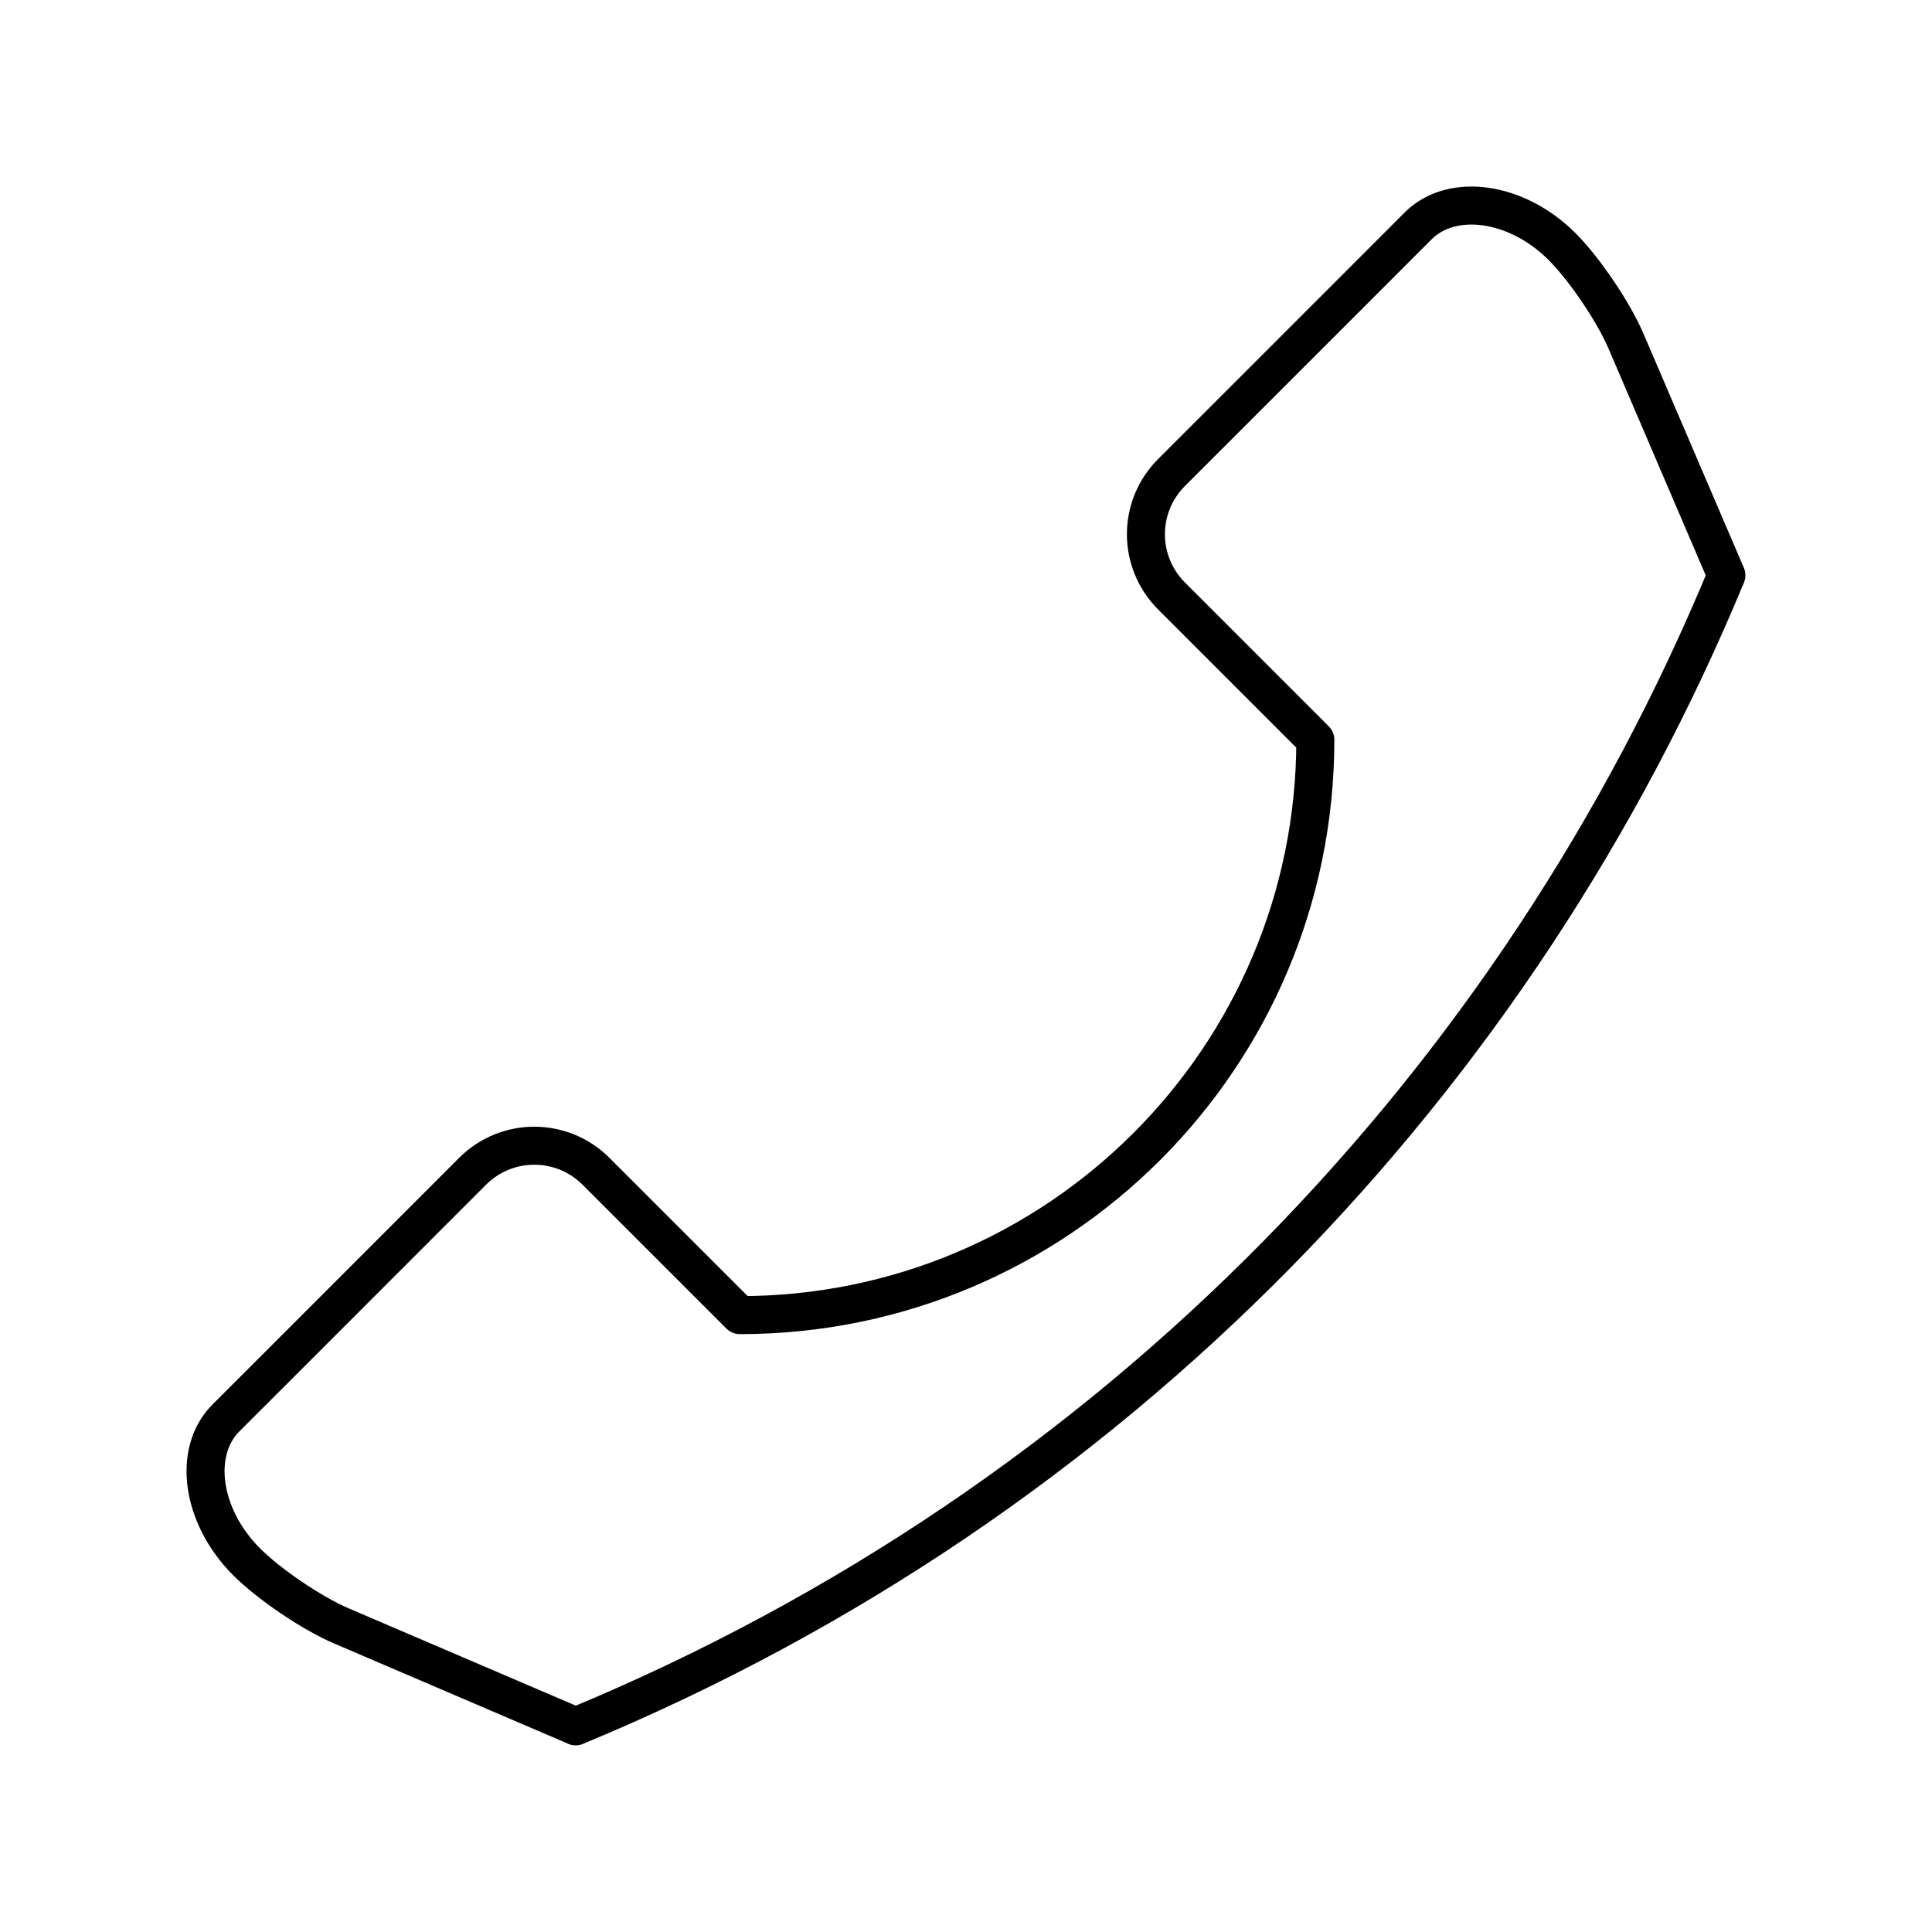
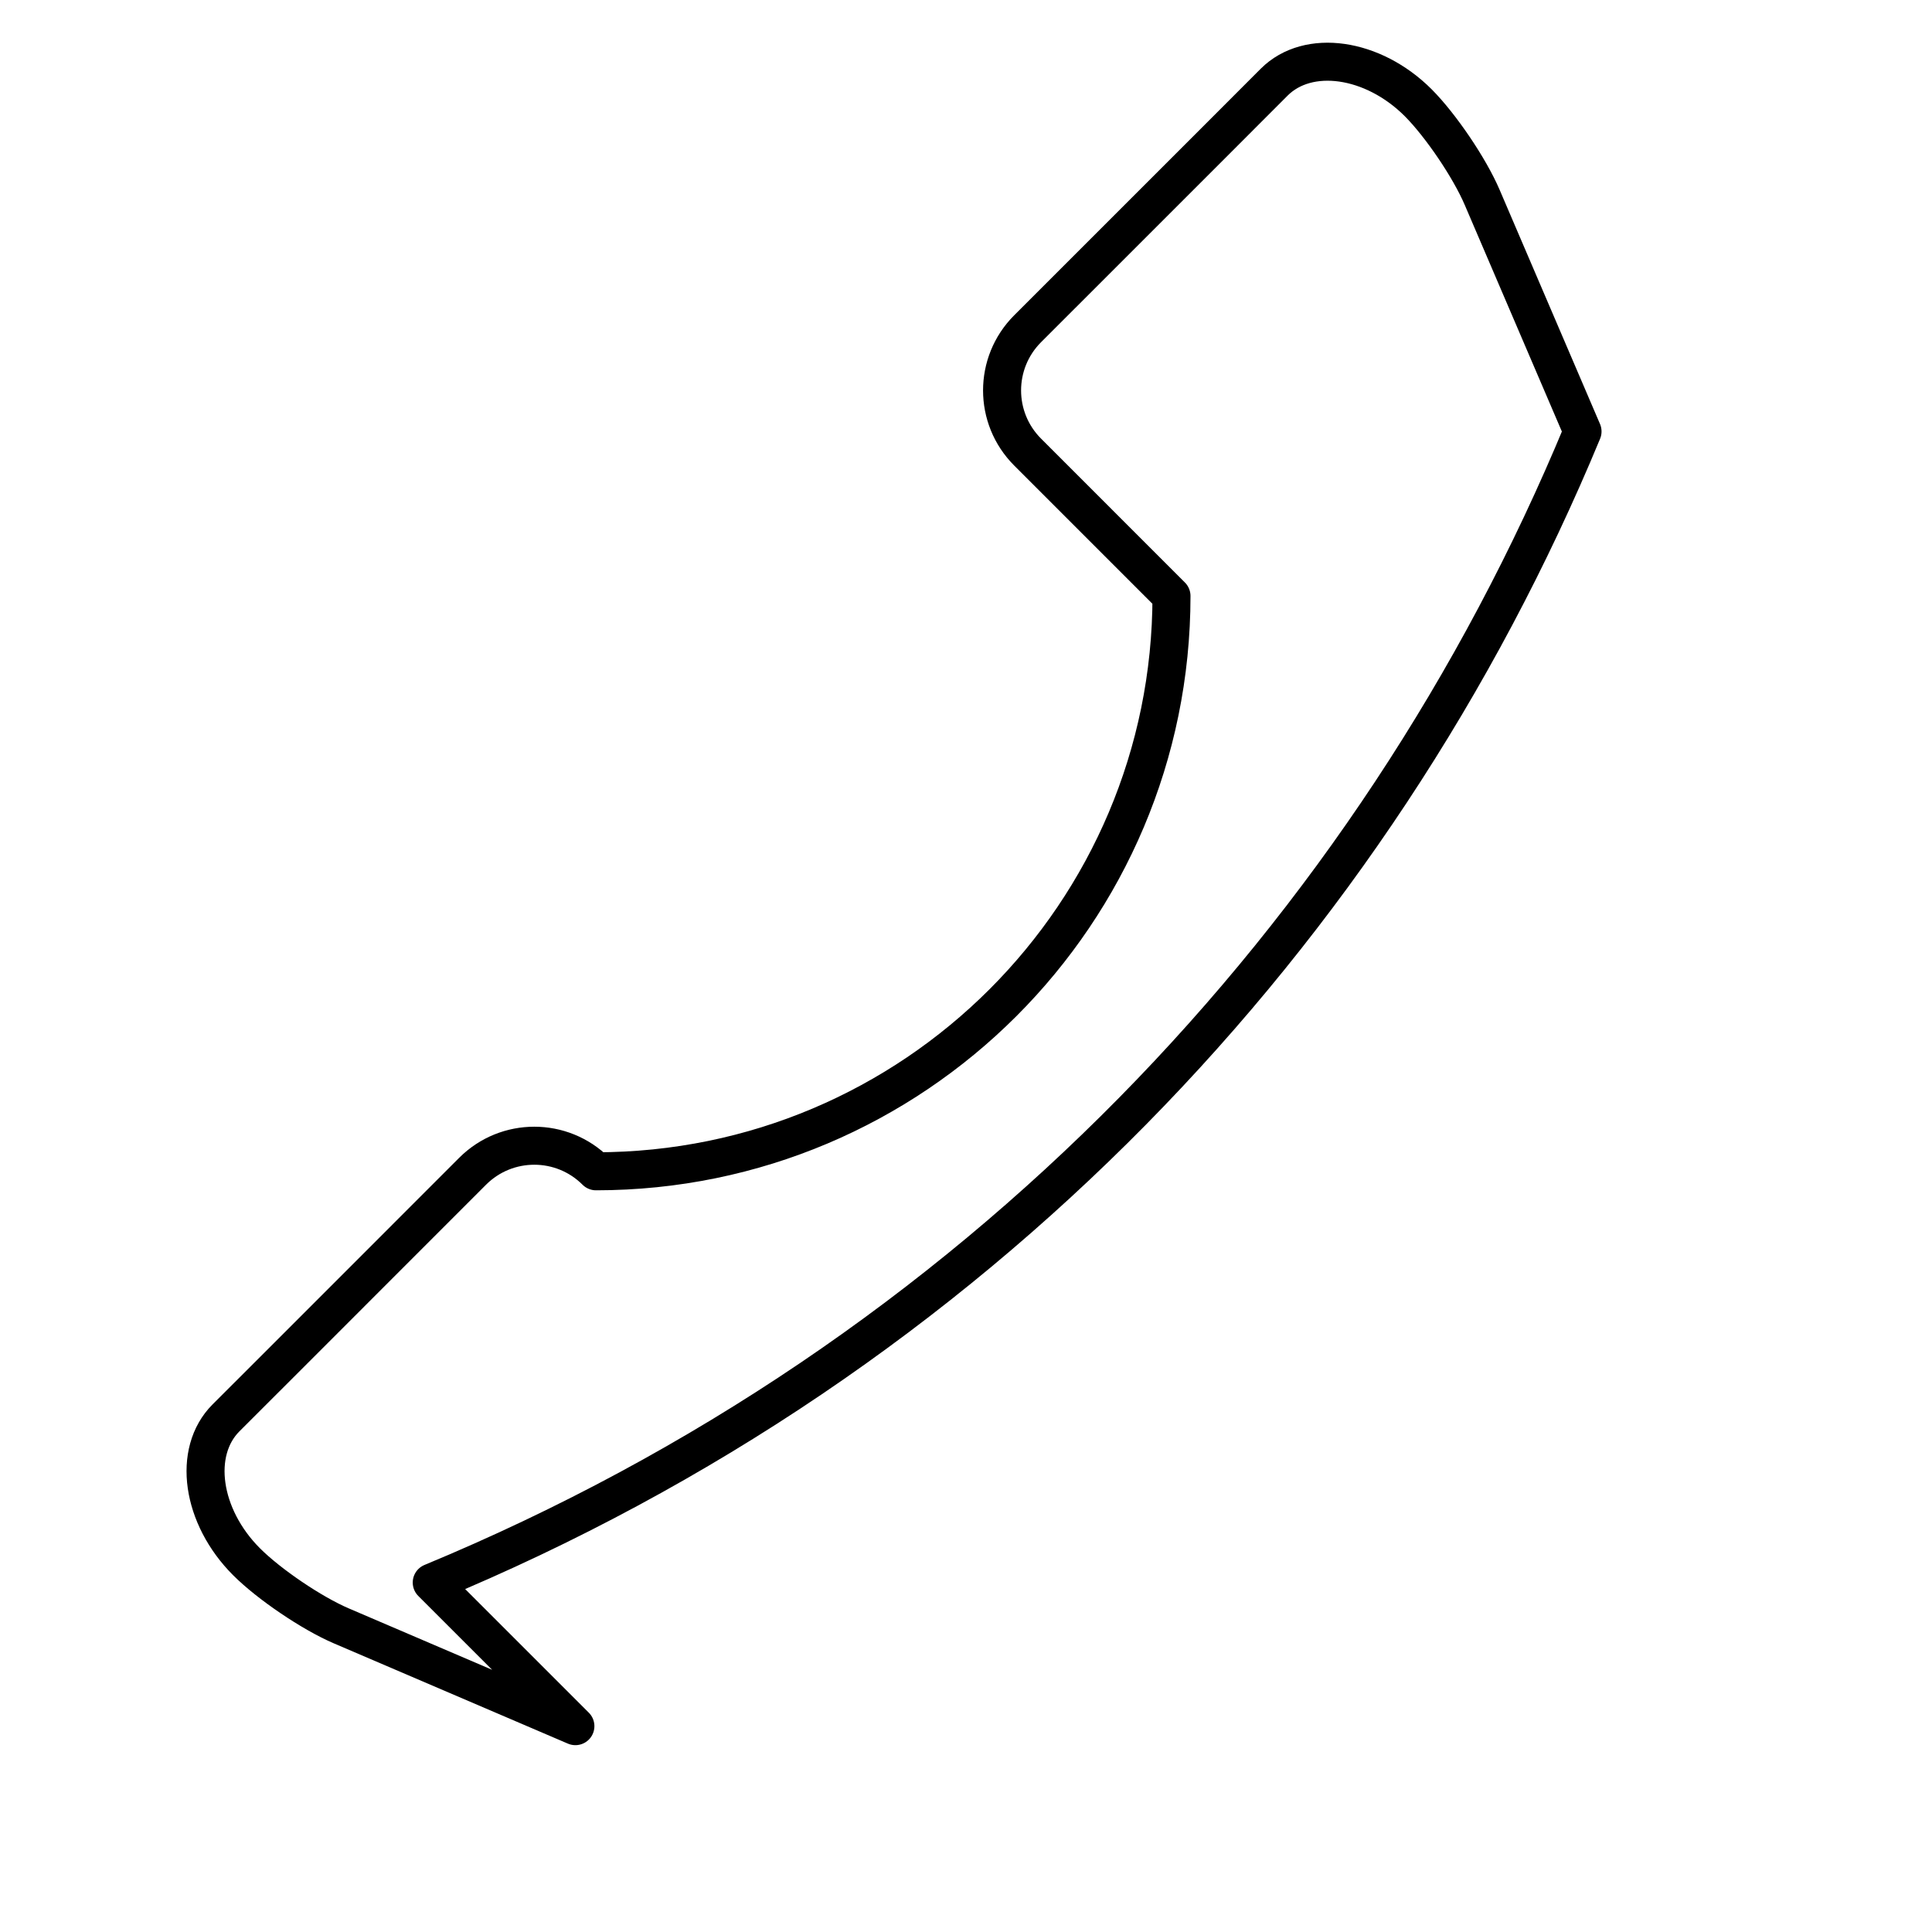
<svg xmlns="http://www.w3.org/2000/svg" width="800px" height="800px" version="1.1" viewBox="144 144 512 512">
-   <path transform="matrix(5.038 0 0 5.038 148.09 148.09)" d="m29.455 89.988-12.325-5.28c-1.547-0.665-3.785-2.179-4.974-3.369-2.377-2.378-2.864-5.78-1.08-7.567 1.784-1.782 3.243-3.24 3.243-3.24l9.731-9.734c1.792-1.79 4.696-1.79 6.489 0.003l7.567 7.566c16.72-0.003 30.272-13.552 30.272-30.264l-7.565-7.566c-1.796-1.794-1.794-4.696-0.002-6.49l9.73-9.728s1.457-1.459 3.241-3.245c1.785-1.78 5.19-1.297 7.572 1.082 1.187 1.191 2.701 3.425 3.365 4.975l5.281 12.32c-10.964 26.465-32.005 48.723-60.534 60.548zm0 0" fill="none" stroke="#000000" stroke-linecap="round" stroke-linejoin="round" stroke-miterlimit="10" stroke-width="2" />
+   <path transform="matrix(5.038 0 0 5.038 148.09 148.09)" d="m29.455 89.988-12.325-5.28c-1.547-0.665-3.785-2.179-4.974-3.369-2.377-2.378-2.864-5.78-1.08-7.567 1.784-1.782 3.243-3.24 3.243-3.24l9.731-9.734c1.792-1.79 4.696-1.79 6.489 0.003c16.72-0.003 30.272-13.552 30.272-30.264l-7.565-7.566c-1.796-1.794-1.794-4.696-0.002-6.49l9.73-9.728s1.457-1.459 3.241-3.245c1.785-1.78 5.19-1.297 7.572 1.082 1.187 1.191 2.701 3.425 3.365 4.975l5.281 12.32c-10.964 26.465-32.005 48.723-60.534 60.548zm0 0" fill="none" stroke="#000000" stroke-linecap="round" stroke-linejoin="round" stroke-miterlimit="10" stroke-width="2" />
</svg>